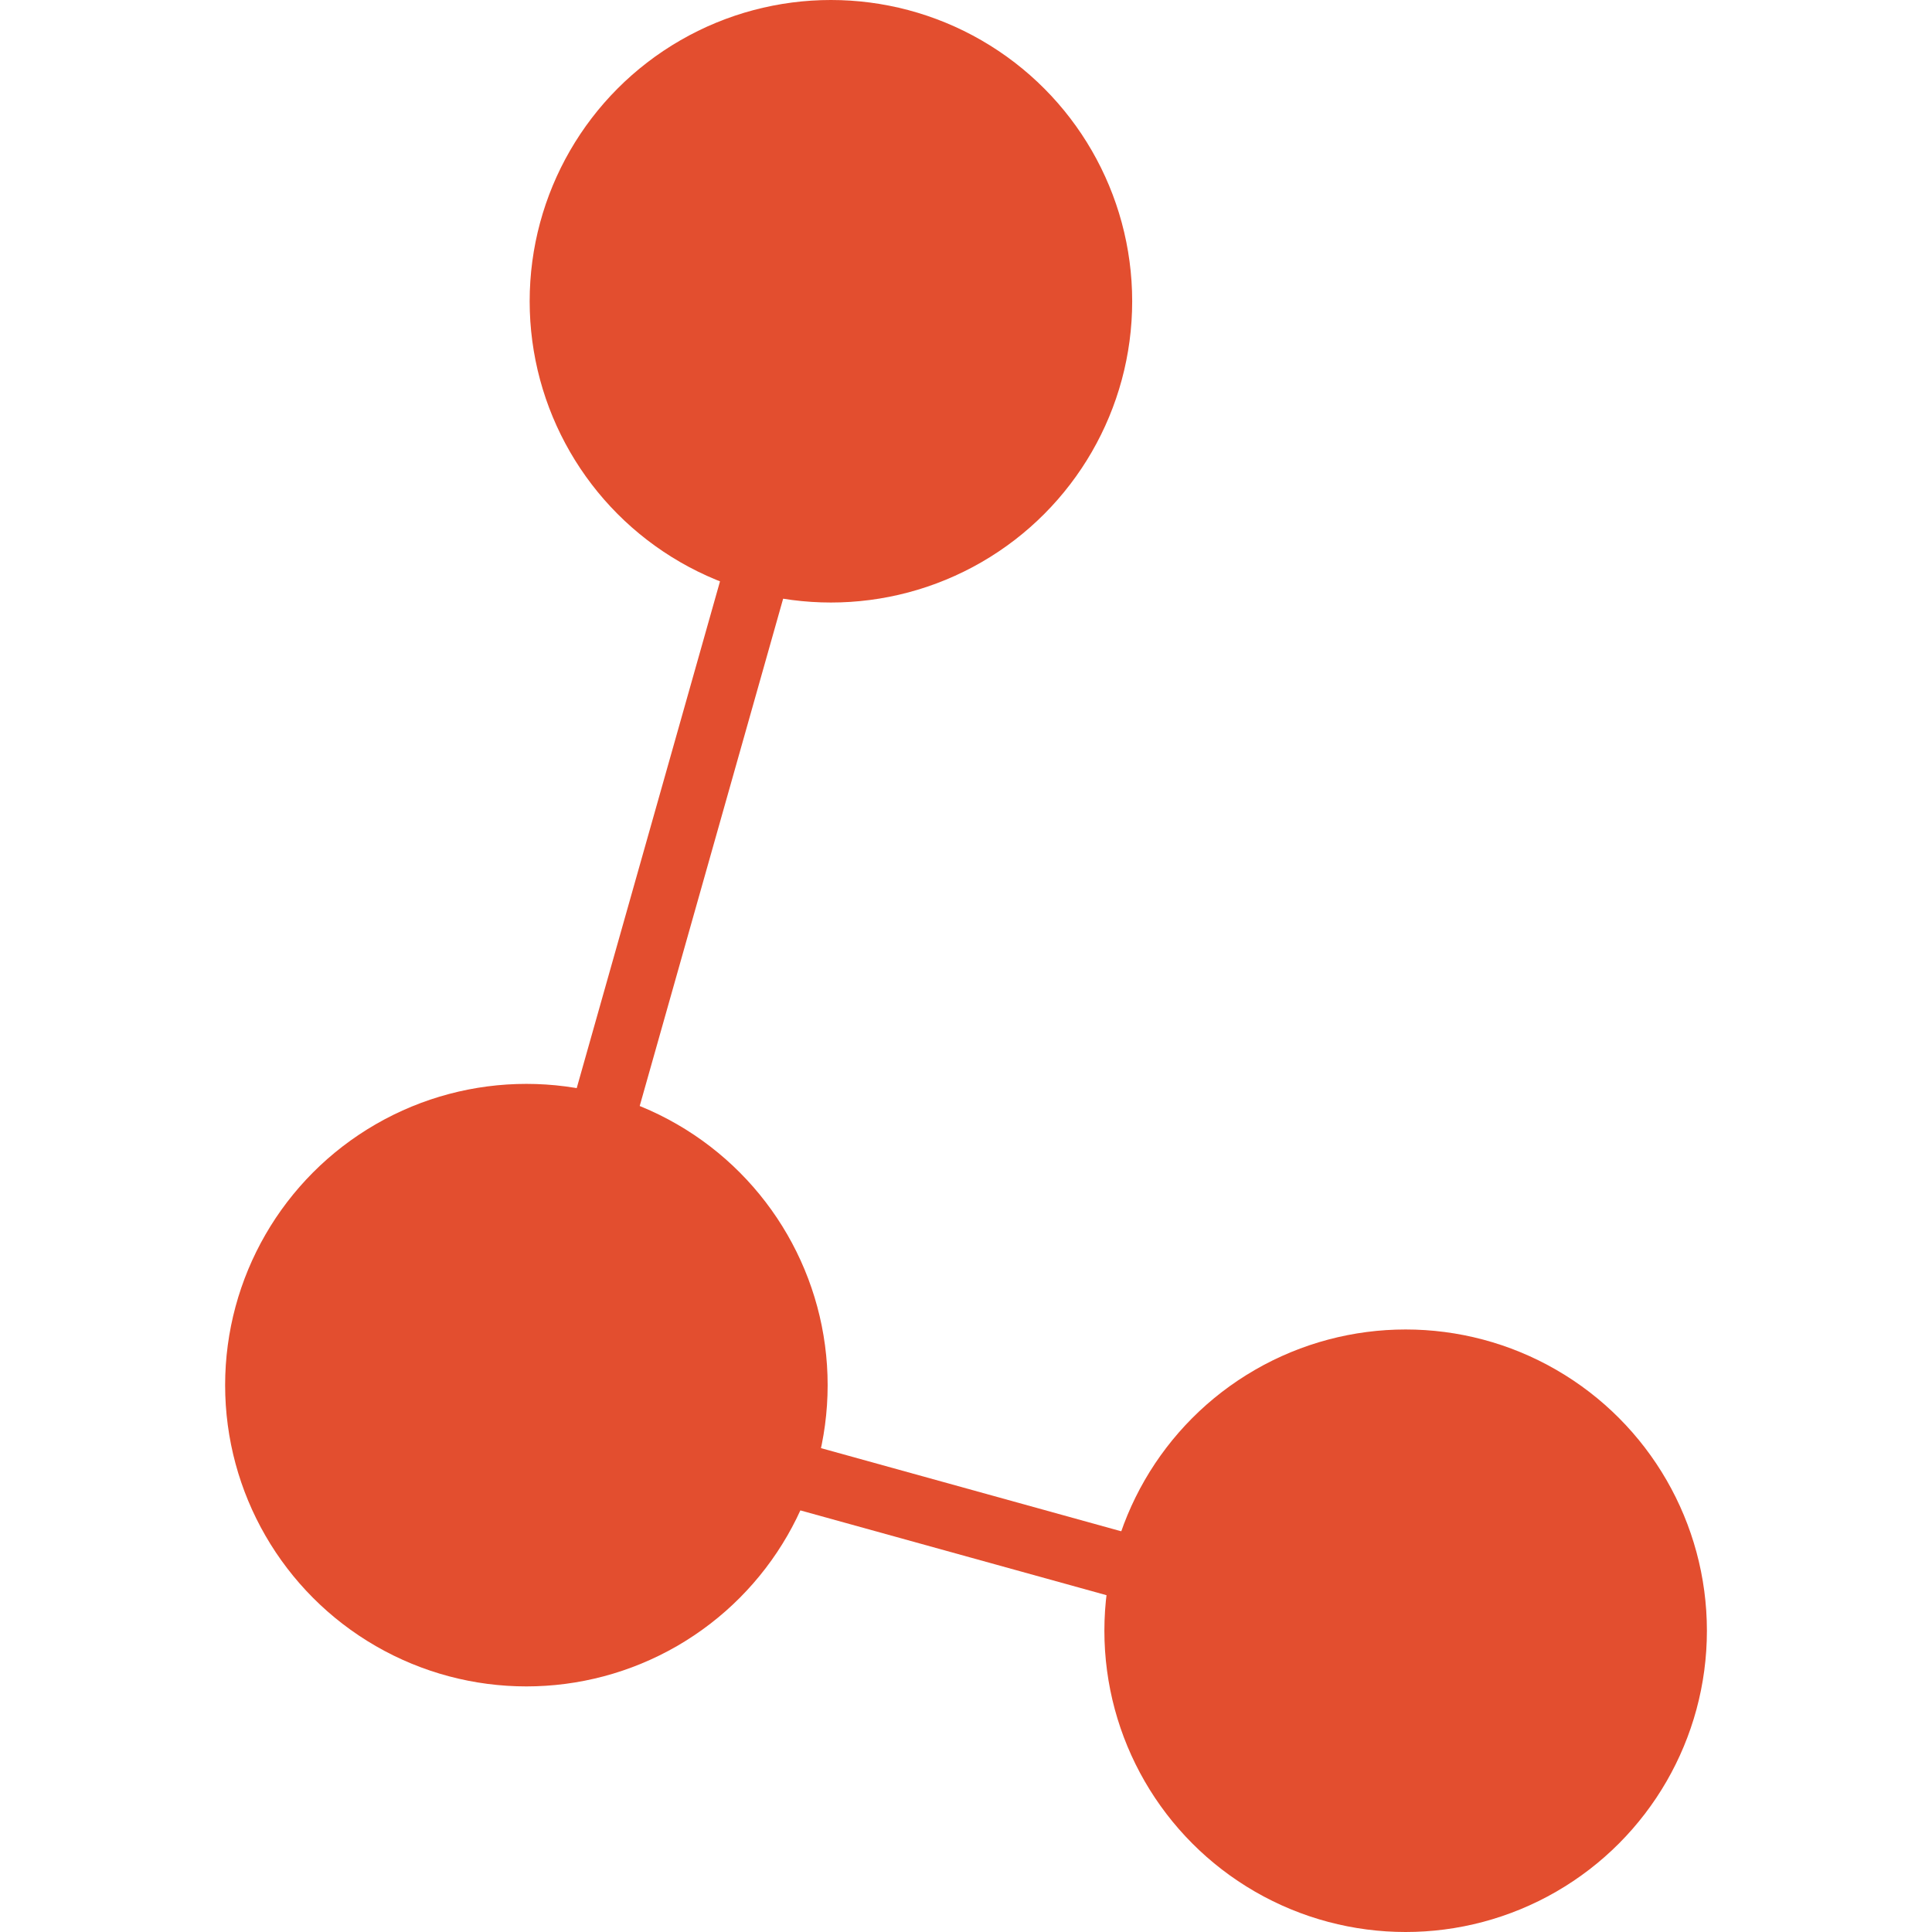
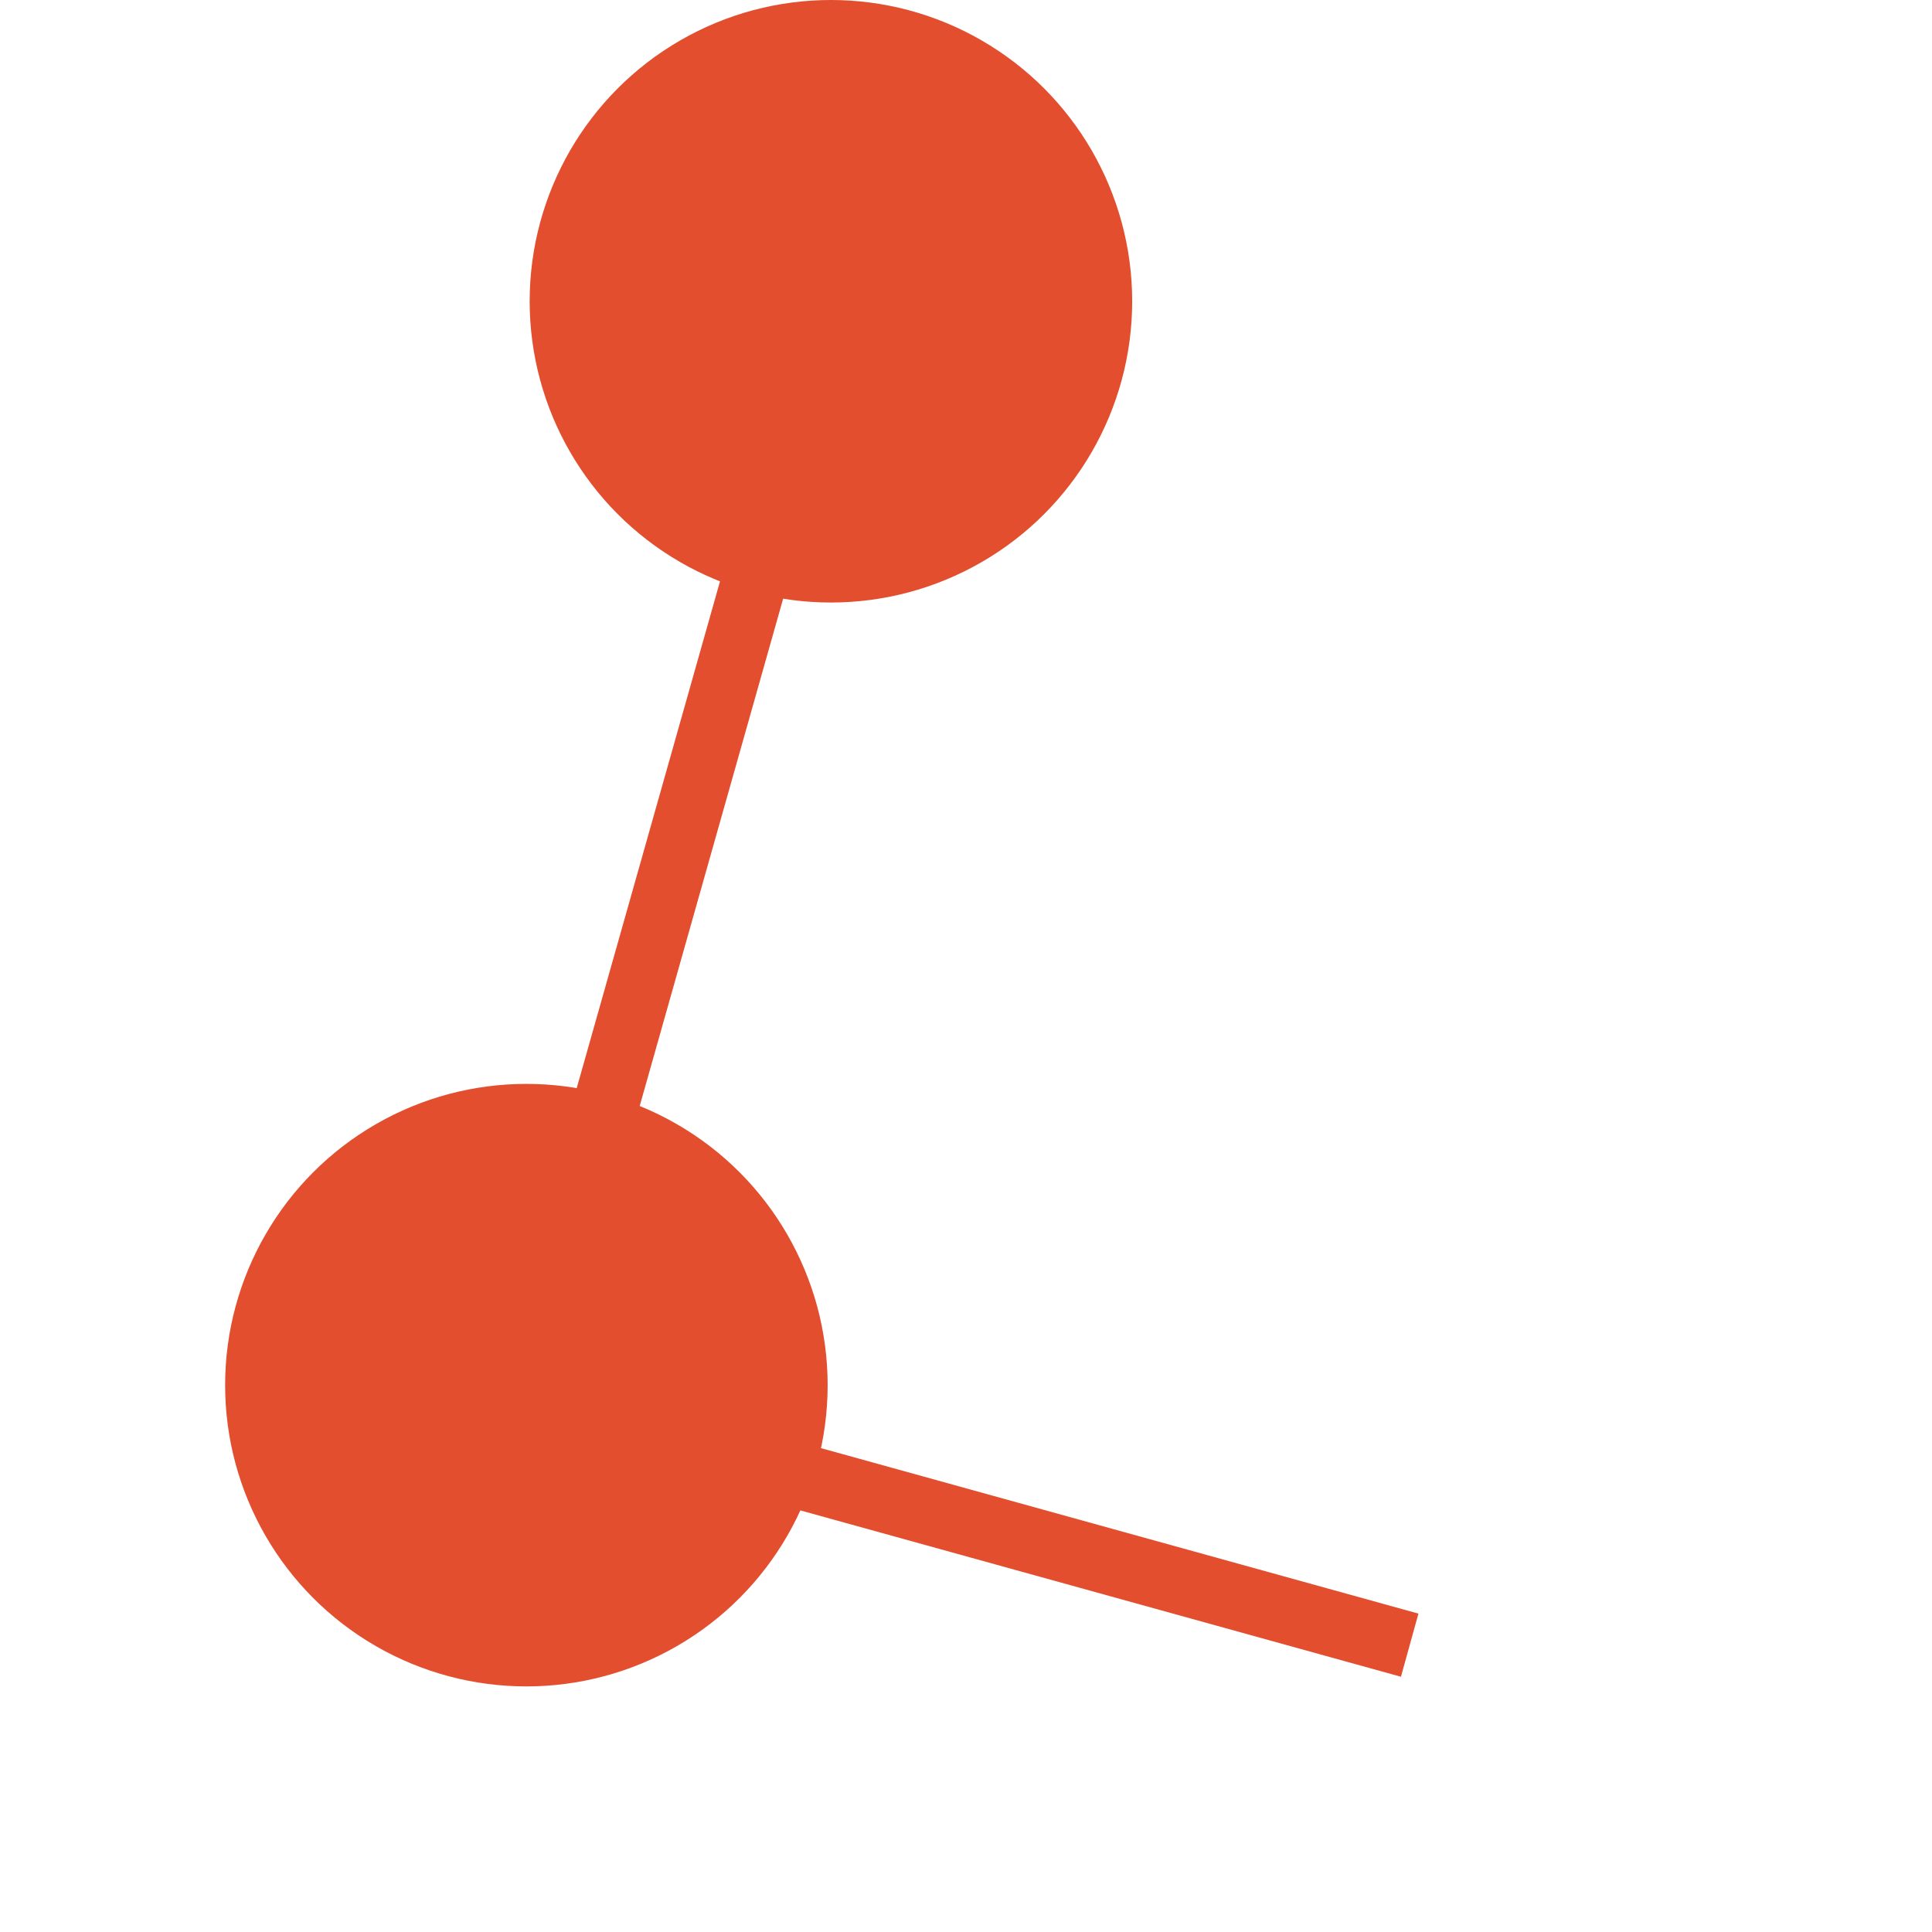
<svg xmlns="http://www.w3.org/2000/svg" xmlns:ns1="http://www.inkscape.org/namespaces/inkscape" xmlns:ns2="http://sodipodi.sourceforge.net/DTD/sodipodi-0.dtd" version="1.1" id="Layer_1" x="0px" y="0px" viewBox="0 0 59 59" enable-background="new 0 0 792 261" xml:space="preserve" ns1:version="0.91 r13725" ns2:docname="draughtlab_molecule.svg" ns1:export-filename="C:\Users\mikep\Dropbox\29 Labs Projects\Draught Lab\Assets\DraughtLab v2\molecule_512.png" ns1:export-xdpi="781.02002" ns1:export-ydpi="781.02002" width="59" height="59">
  <defs id="defs63" />
  <ns2:namedview pagecolor="#ffffff" bordercolor="#666666" borderopacity="1" objecttolerance="10" gridtolerance="10" guidetolerance="10" ns1:pageopacity="0" ns1:pageshadow="2" ns1:window-width="1920" ns1:window-height="1017" id="namedview61" showgrid="false" ns1:zoom="3.32" ns1:cx="51.96752" ns1:cy="33.761606" ns1:window-x="-8" ns1:window-y="1192" ns1:window-maximized="1" ns1:current-layer="g3" fit-margin-top="0" fit-margin-left="0" fit-margin-right="0" fit-margin-bottom="0" />
  <g id="g3" transform="translate(-255.149,-100.698)">
    <g id="g29" ns1:export-xdpi="76.323662" ns1:export-ydpi="76.323662" ns1:export-filename="C:\Users\Conyer\Desktop\draughtlab_flavorlab_logo_dark_small.png" style="fill:#e34e2f;fill-opacity:1" transform="translate(6.875,0)">
      <g id="g31" style="fill:#e34e2f;fill-opacity:1" ns1:export-xdpi="324.2623" ns1:export-ydpi="324.2623">
        <rect x="264" y="146.1" transform="matrix(0.964,0.267,-0.267,0.964,49.304,-68.776)" width="27.8" height="2" id="rect33" style="fill:#e34e2f;fill-opacity:1" />
      </g>
      <g id="g35" style="fill:#e34e2f;fill-opacity:1" ns1:export-xdpi="324.2623" ns1:export-ydpi="324.2623">
        <rect x="268.1" y="109.5" transform="matrix(0.962,0.272,-0.272,0.962,44.536,-68.308)" width="2" height="34.5" id="rect37" style="fill:#e34e2f;fill-opacity:1" />
      </g>
      <g id="g39" ns1:export-xdpi="324.2623" ns1:export-ydpi="324.2623" style="fill:#e34e2f;fill-opacity:1">
        <circle cx="273.649" cy="109.898" r="9.2" id="circle45" style="fill:#e34e2f;fill-opacity:1" />
      </g>
-       <circle cx="291.2" cy="150.498" r="9.2" id="circle51" style="fill:#e34e2f;fill-opacity:1" ns1:export-xdpi="324.2623" ns1:export-ydpi="324.2623" />
      <g id="g53" ns1:export-xdpi="324.2623" ns1:export-ydpi="324.2623" style="fill:#e34e2f;fill-opacity:1">
        <circle cx="264.349" cy="142.998" r="9.2" id="circle59" style="fill:#e34e2f;fill-opacity:1" ns1:export-xdpi="324.2623" ns1:export-ydpi="324.2623" />
      </g>
    </g>
  </g>
</svg>